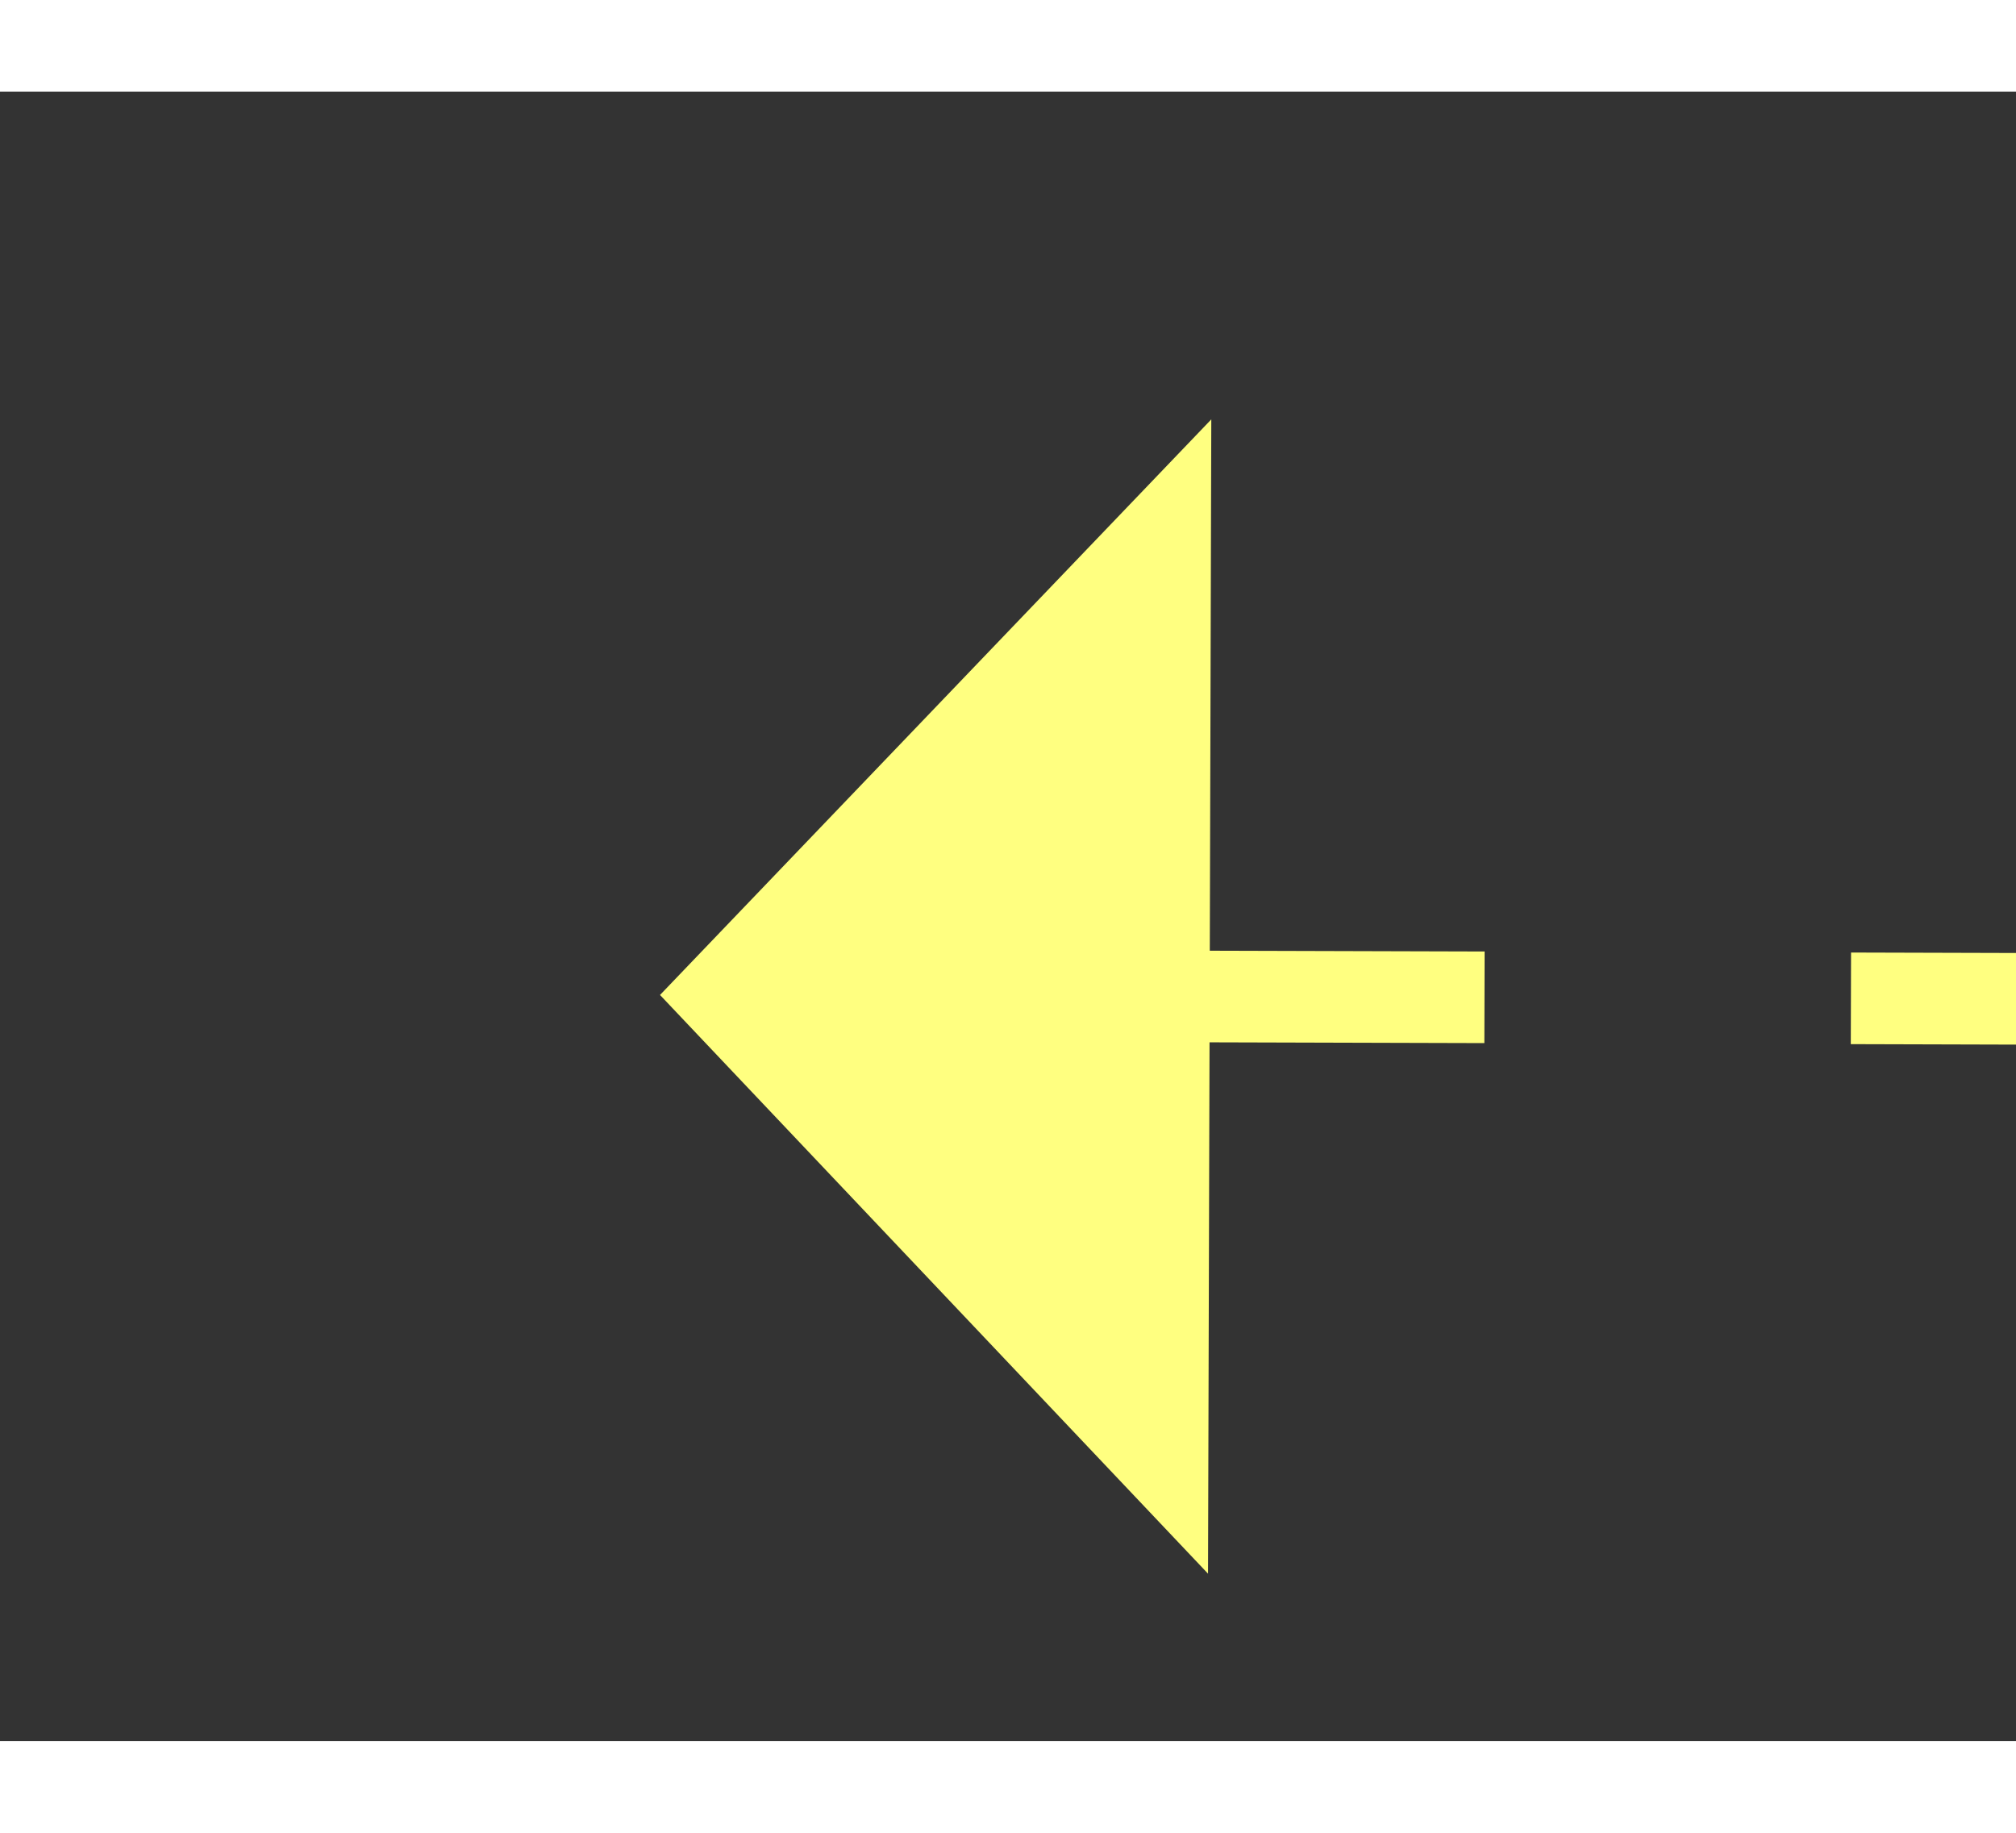
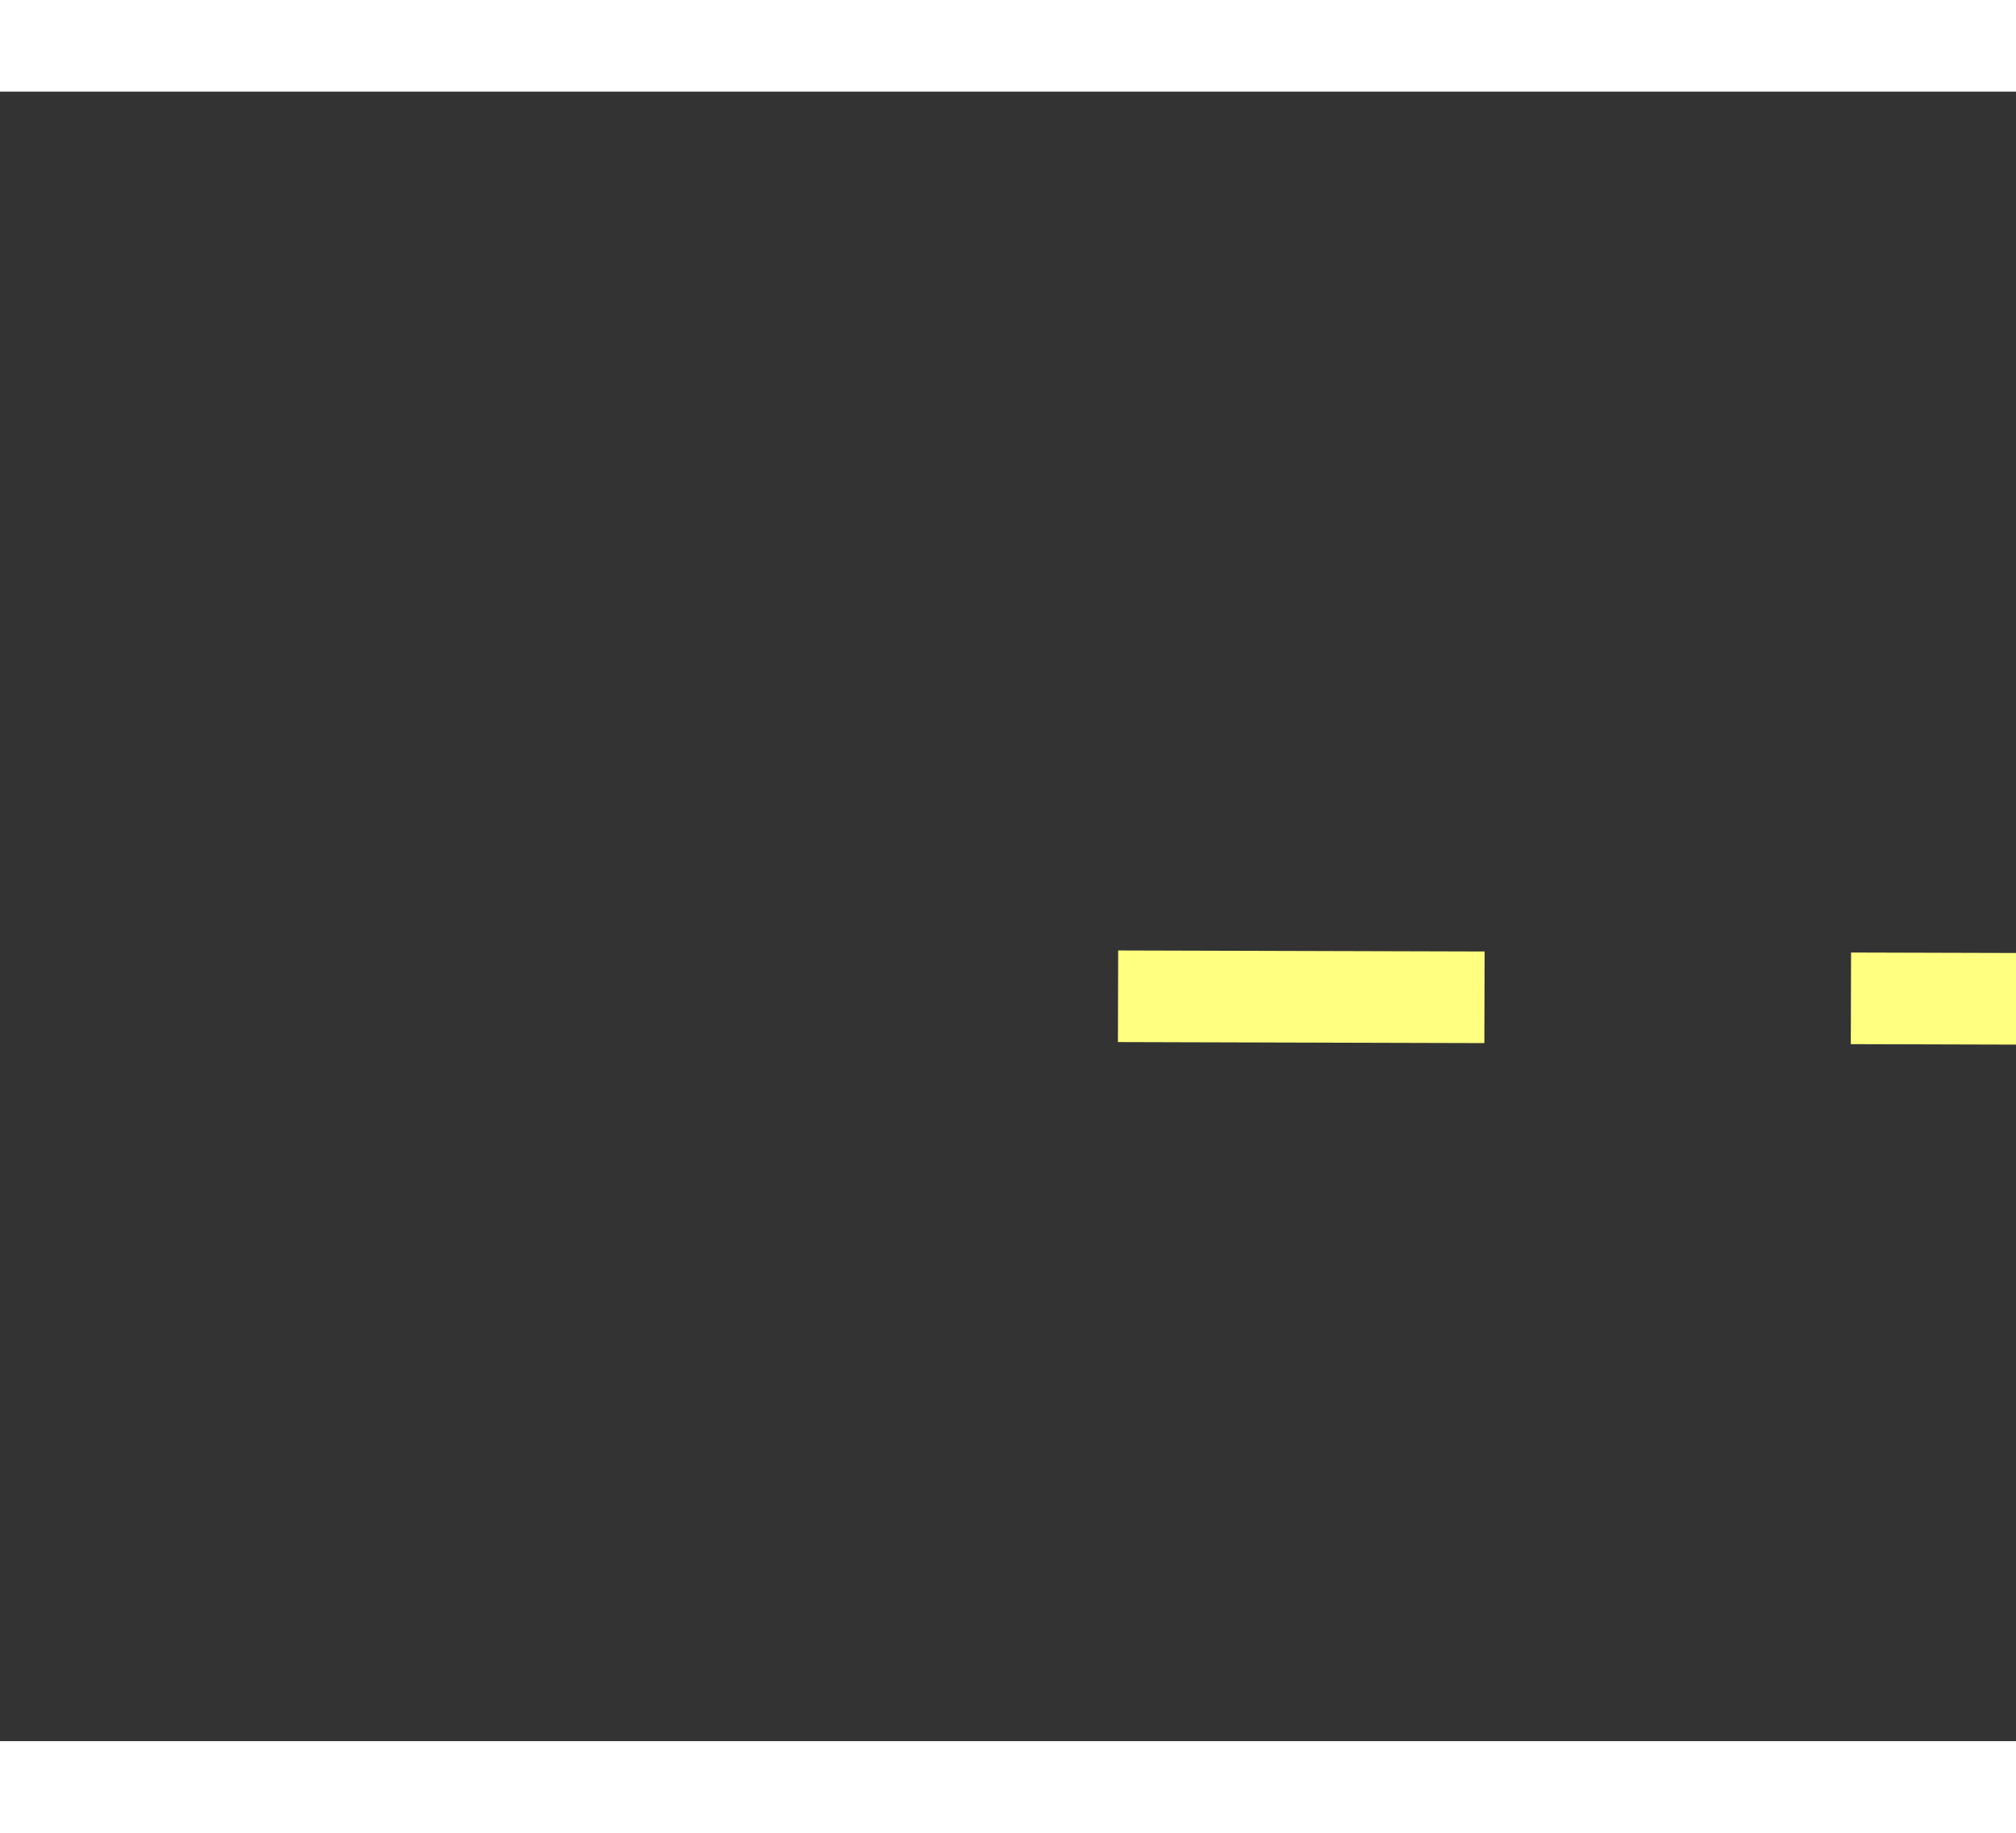
<svg xmlns="http://www.w3.org/2000/svg" version="1.1" width="22px" height="20px" preserveAspectRatio="xMinYMid meet" viewBox="730 12855  22 18">
  <rect x="730" y="12855" width="22" height="18" fill="#333333" stroke="none" />
  <g transform="matrix(0.707 0.707 -0.707 0.707 9313.256 3243.812 )">
-     <path d="M 940 12787.8  L 946 12781.5  L 940 12775.2  L 940 12787.8  Z " fill-rule="nonzero" fill="#ffff80" stroke="none" transform="matrix(-0.709 0.705 -0.705 -0.709 10420.704 21264.389 )" />
    <path d="M 703 12781.5  L 941 12781.5  " stroke-width="1" stroke-dasharray="9,4" stroke="#ffff80" fill="none" transform="matrix(-0.709 0.705 -0.705 -0.709 10420.704 21264.389 )" />
  </g>
</svg>